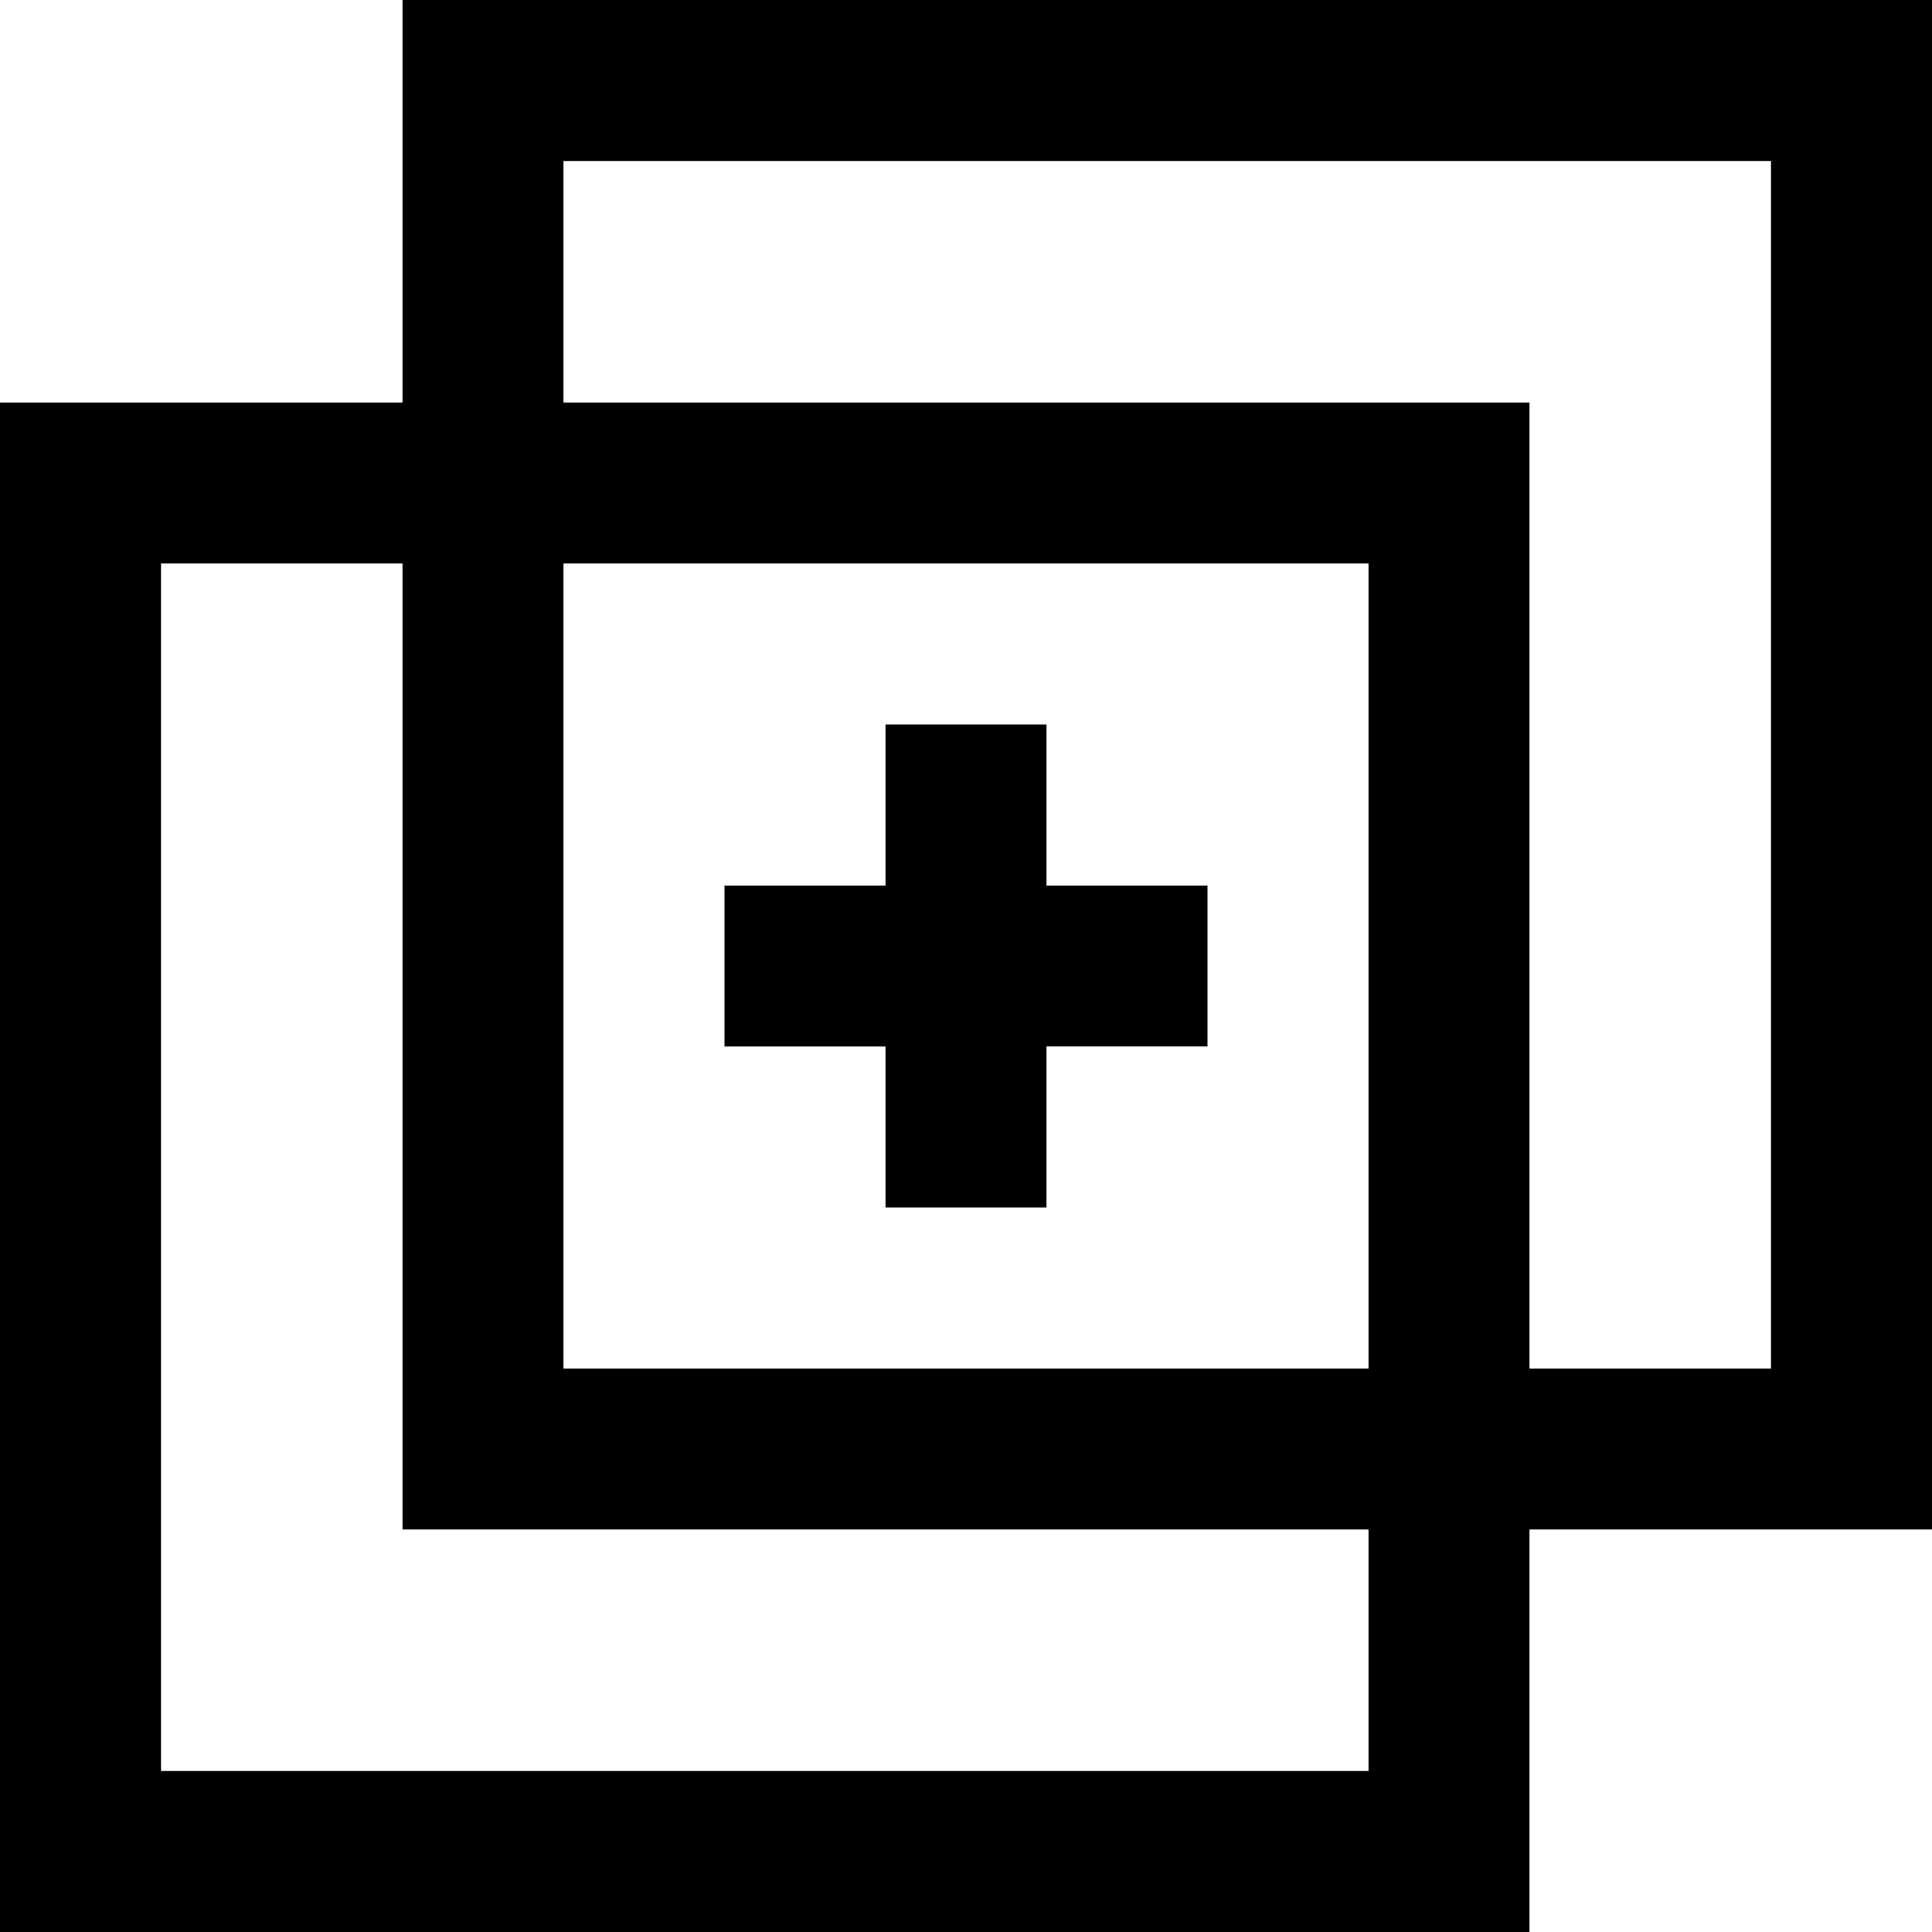
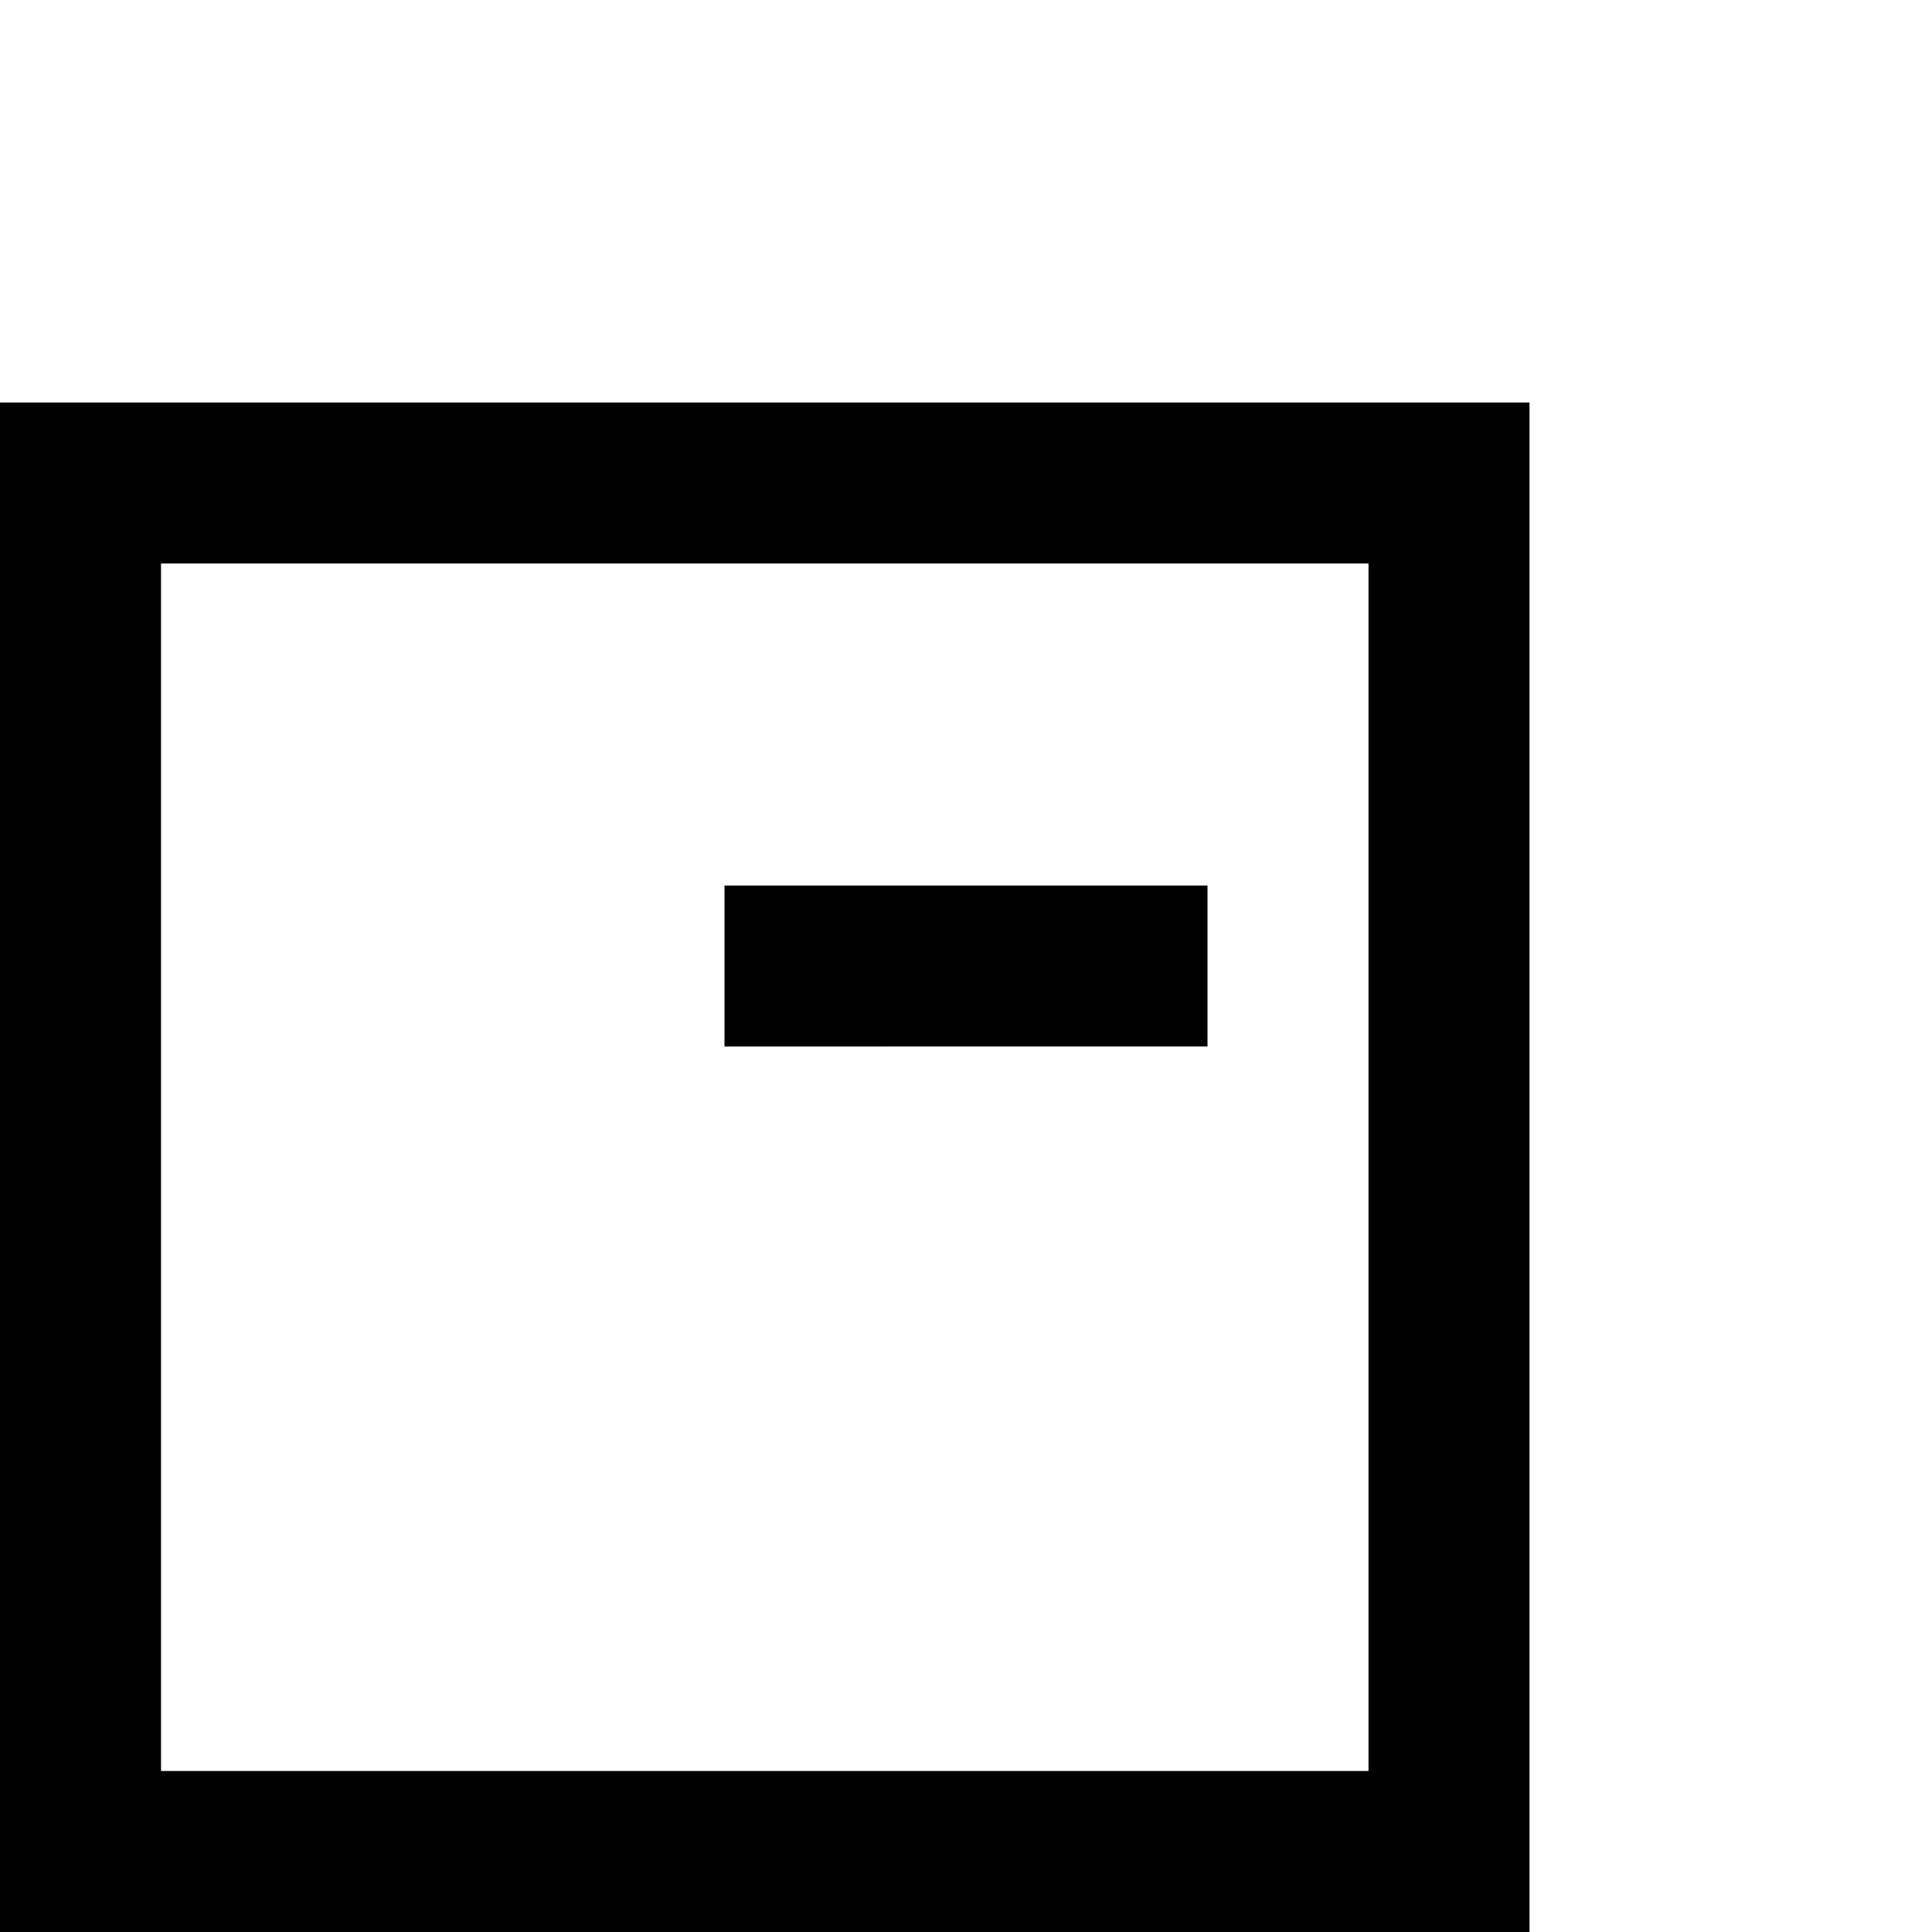
<svg xmlns="http://www.w3.org/2000/svg" width="24" height="24" fill="none">
  <path stroke="#000" stroke-width="2" d="M1 6h17v17H1z" />
-   <path stroke="#000" stroke-width="2" d="M6 1h17v17H6z" />
-   <path d="M11 9h2v6h-2V9z" fill="#000" />
  <path d="M15 11v2H9v-2h6z" fill="#000" />
</svg>